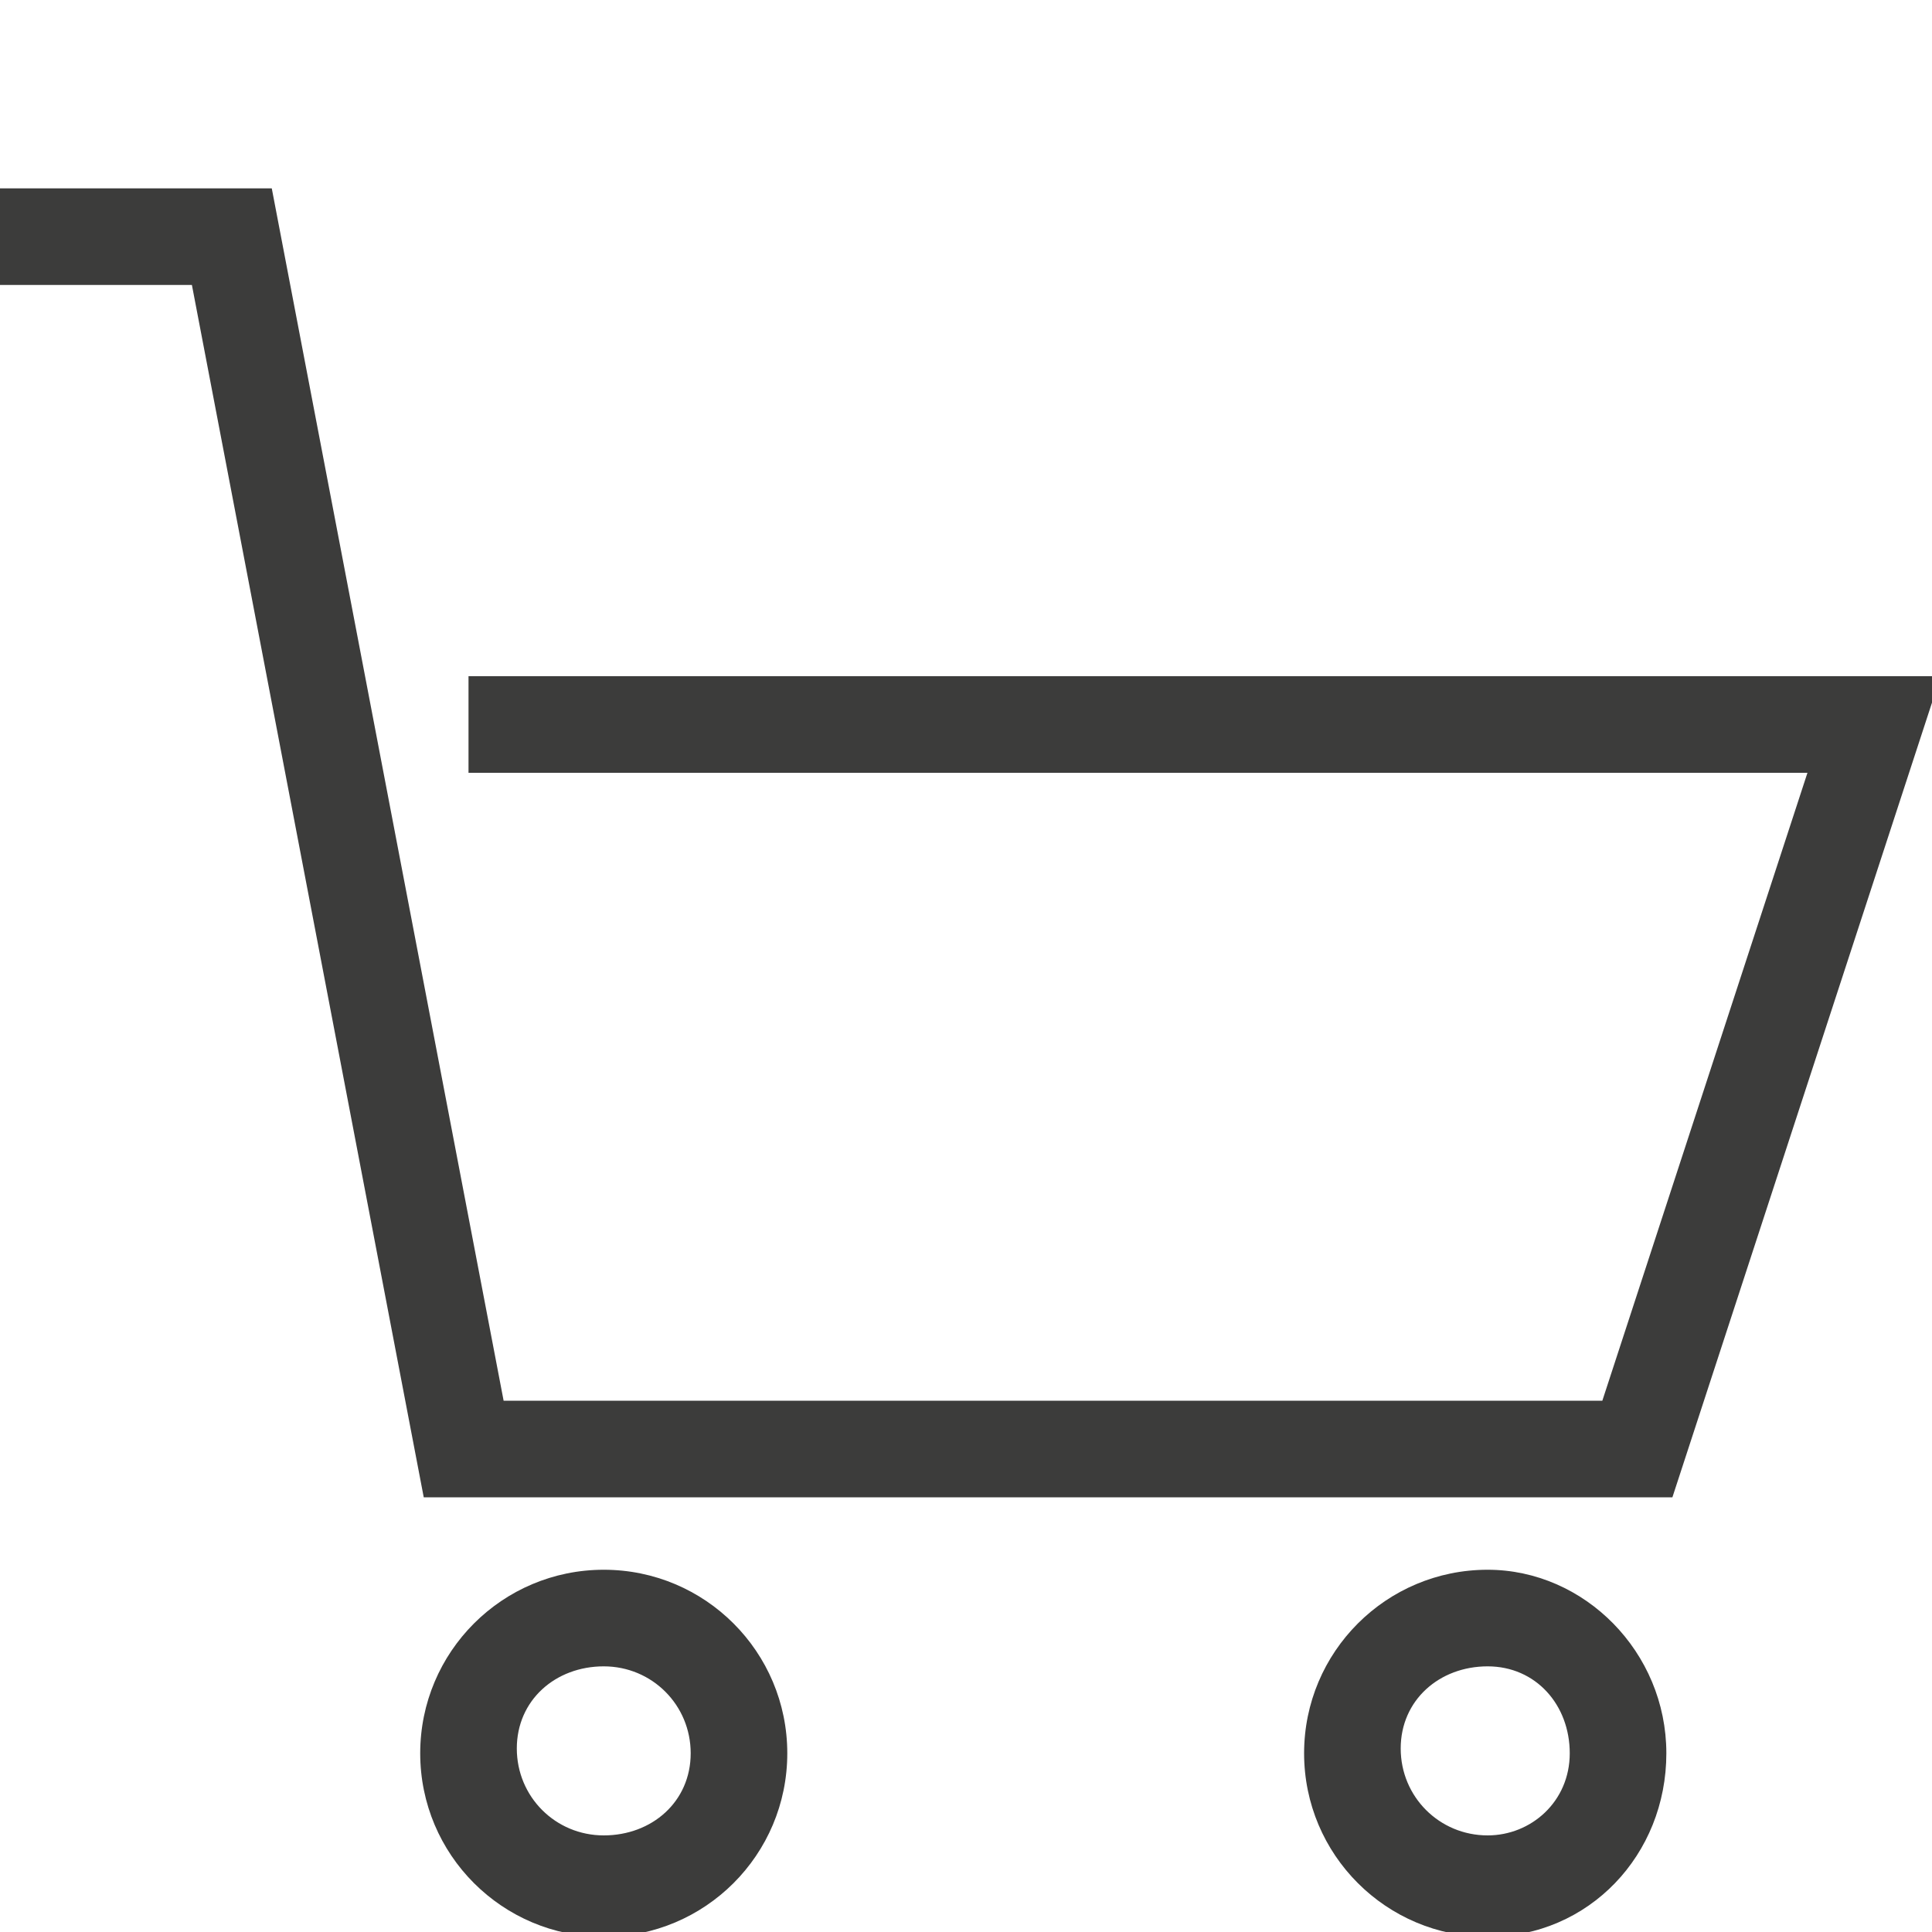
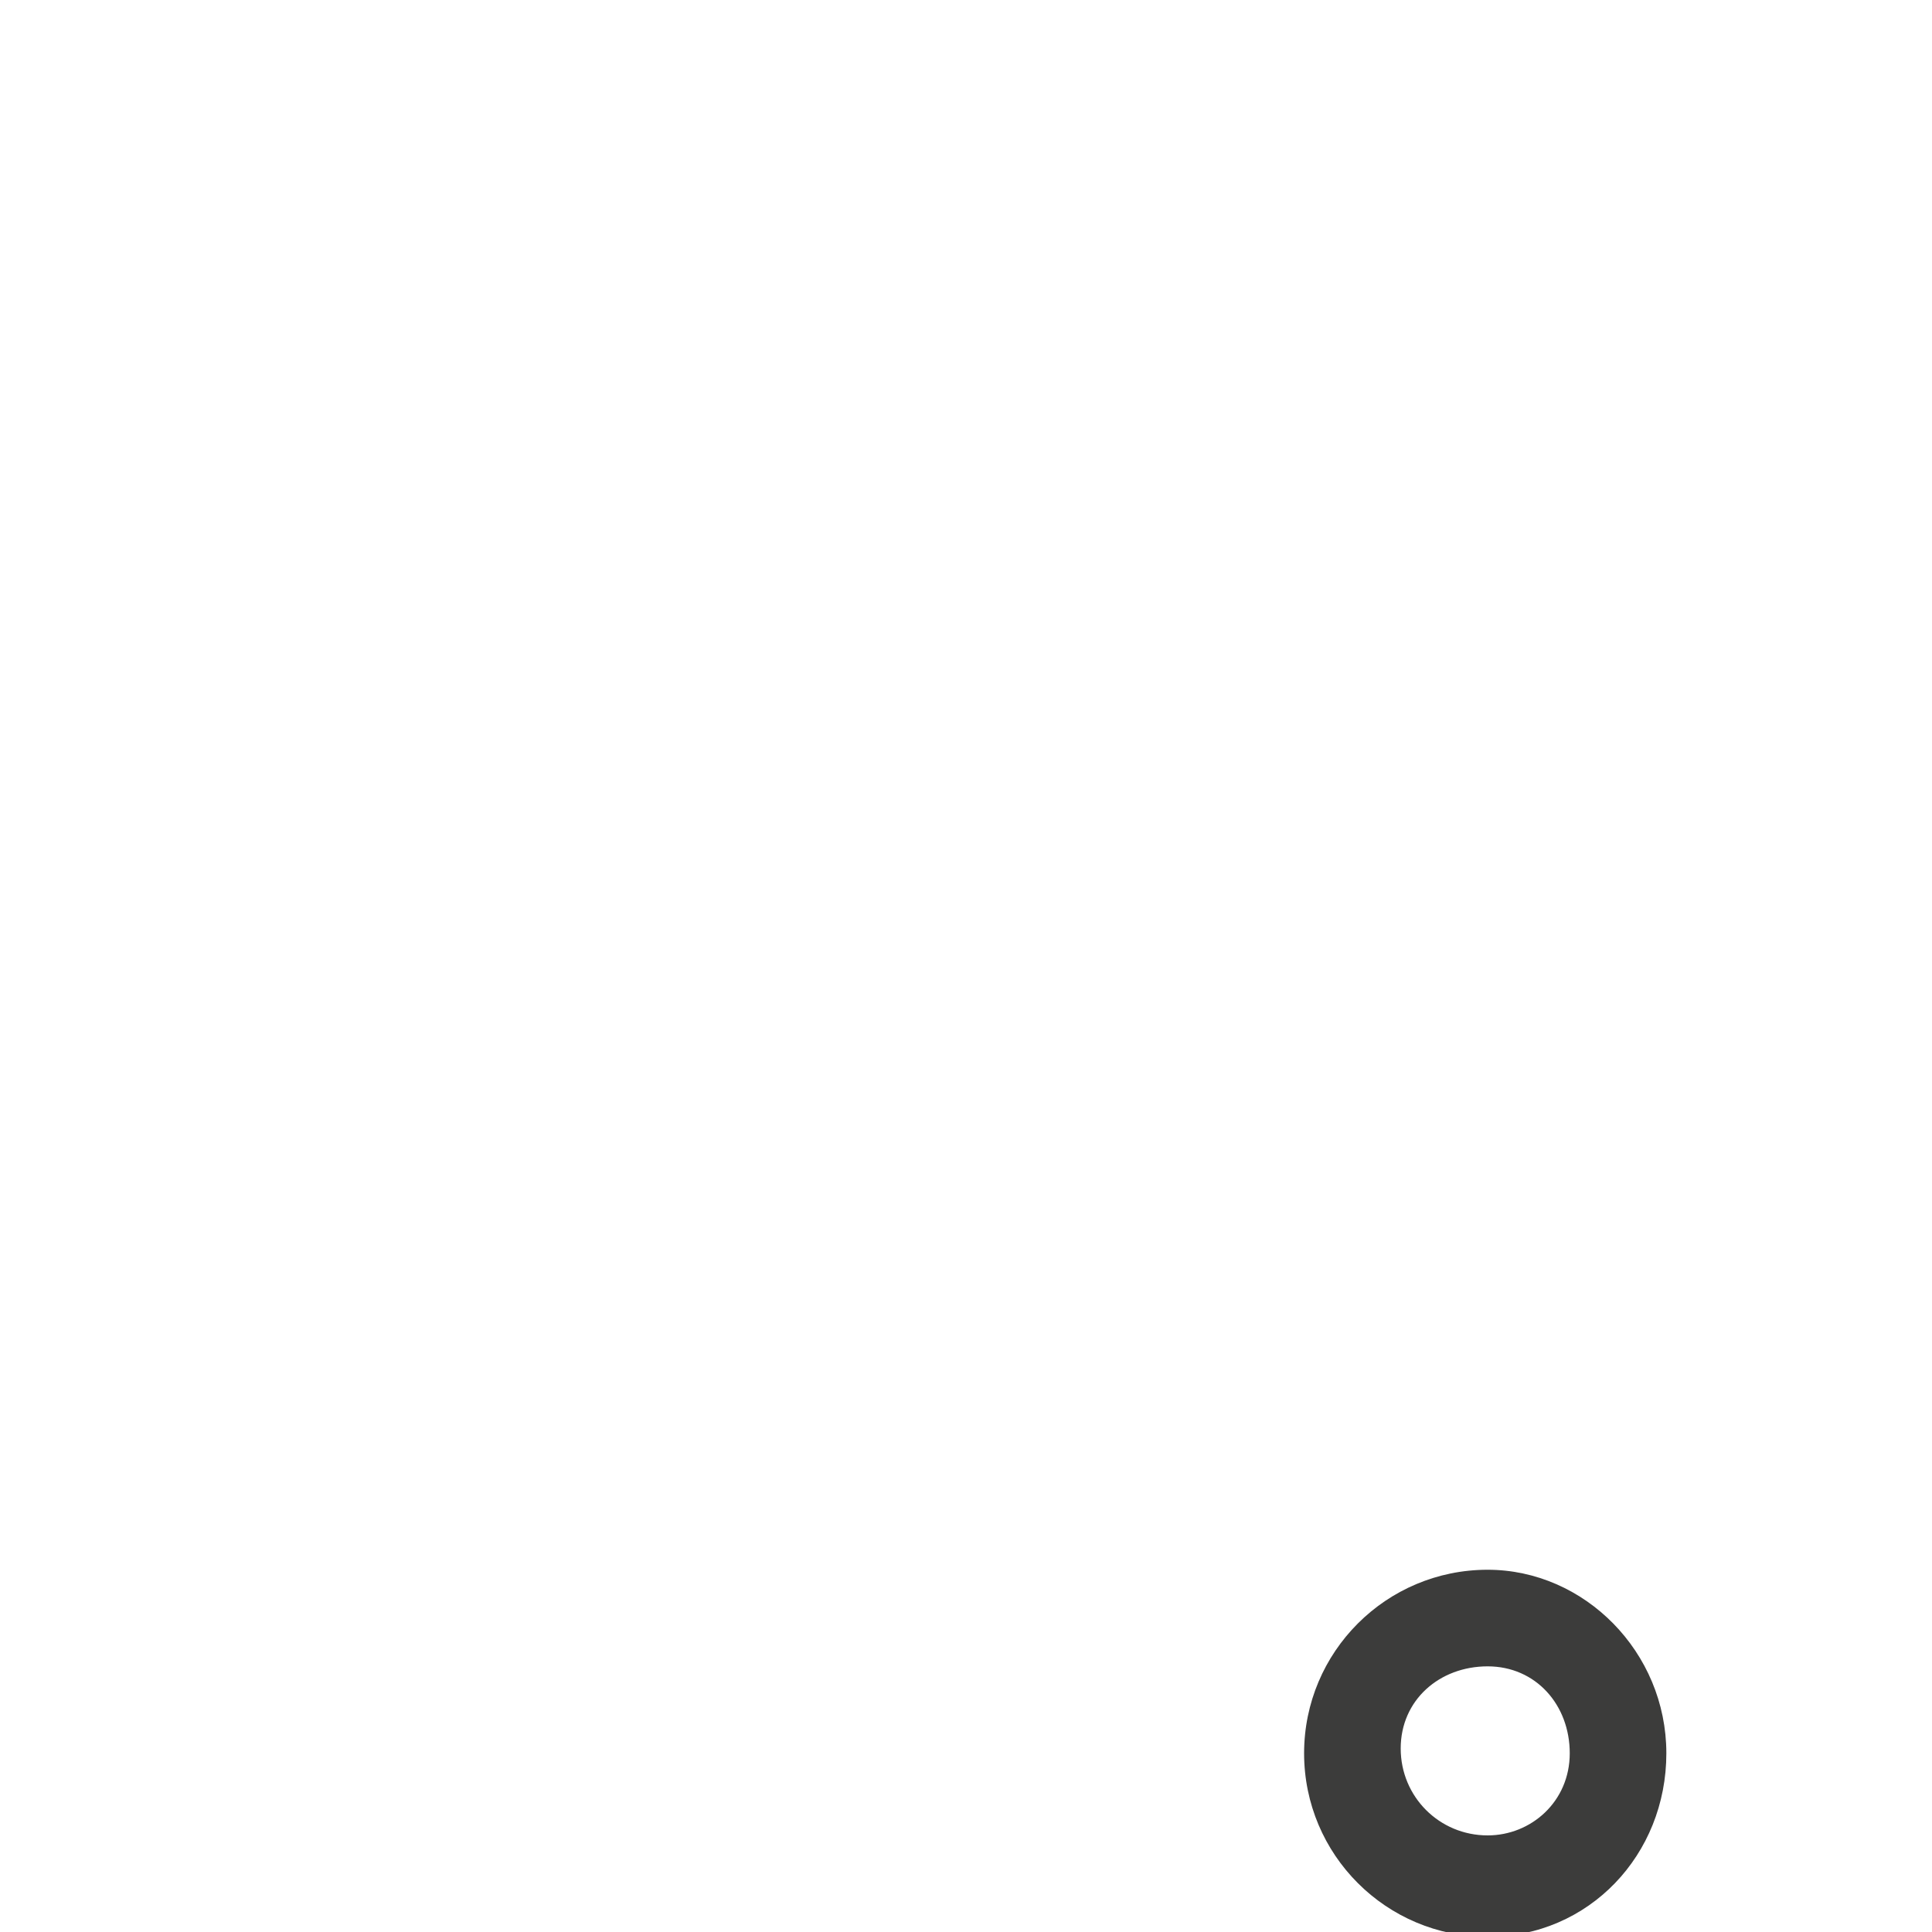
<svg xmlns="http://www.w3.org/2000/svg" version="1.1" id="Ebene_1" x="0px" y="0px" viewBox="0 0 40 40" style="enable-background:new 0 0 40 40;" xml:space="preserve">
  <style type="text/css">
	.st0{fill:none;stroke:#3C3C3B;stroke-width:2;stroke-miterlimit:10;}
	.st1{fill:#3C3C3B;}
</style>
-   <polyline class="st0" points="0,4.9 4.8,4.9 9.6,30 33.9,30 38.8,15 9.7,15 " />
  <g>
-     <path class="st1" d="M12.5,34.5c1,0,1.8,0.8,1.8,1.8S13.5,38,12.5,38s-1.8-0.8-1.8-1.8S11.5,34.5,12.5,34.5 M12.5,32.5   c-2.1,0-3.8,1.7-3.8,3.8s1.7,3.8,3.8,3.8s3.8-1.7,3.8-3.8S14.6,32.5,12.5,32.5L12.5,32.5z" />
-   </g>
+     </g>
  <g>
    <path class="st1" d="M30.8,34.5c1,0,1.7,0.8,1.7,1.8S31.7,38,30.8,38c-1,0-1.8-0.8-1.8-1.8S29.8,34.5,30.8,34.5 M30.8,32.5   c-2.1,0-3.8,1.7-3.8,3.8s1.7,3.8,3.8,3.8s3.7-1.7,3.7-3.8S32.8,32.5,30.8,32.5L30.8,32.5z" />
  </g>
</svg>